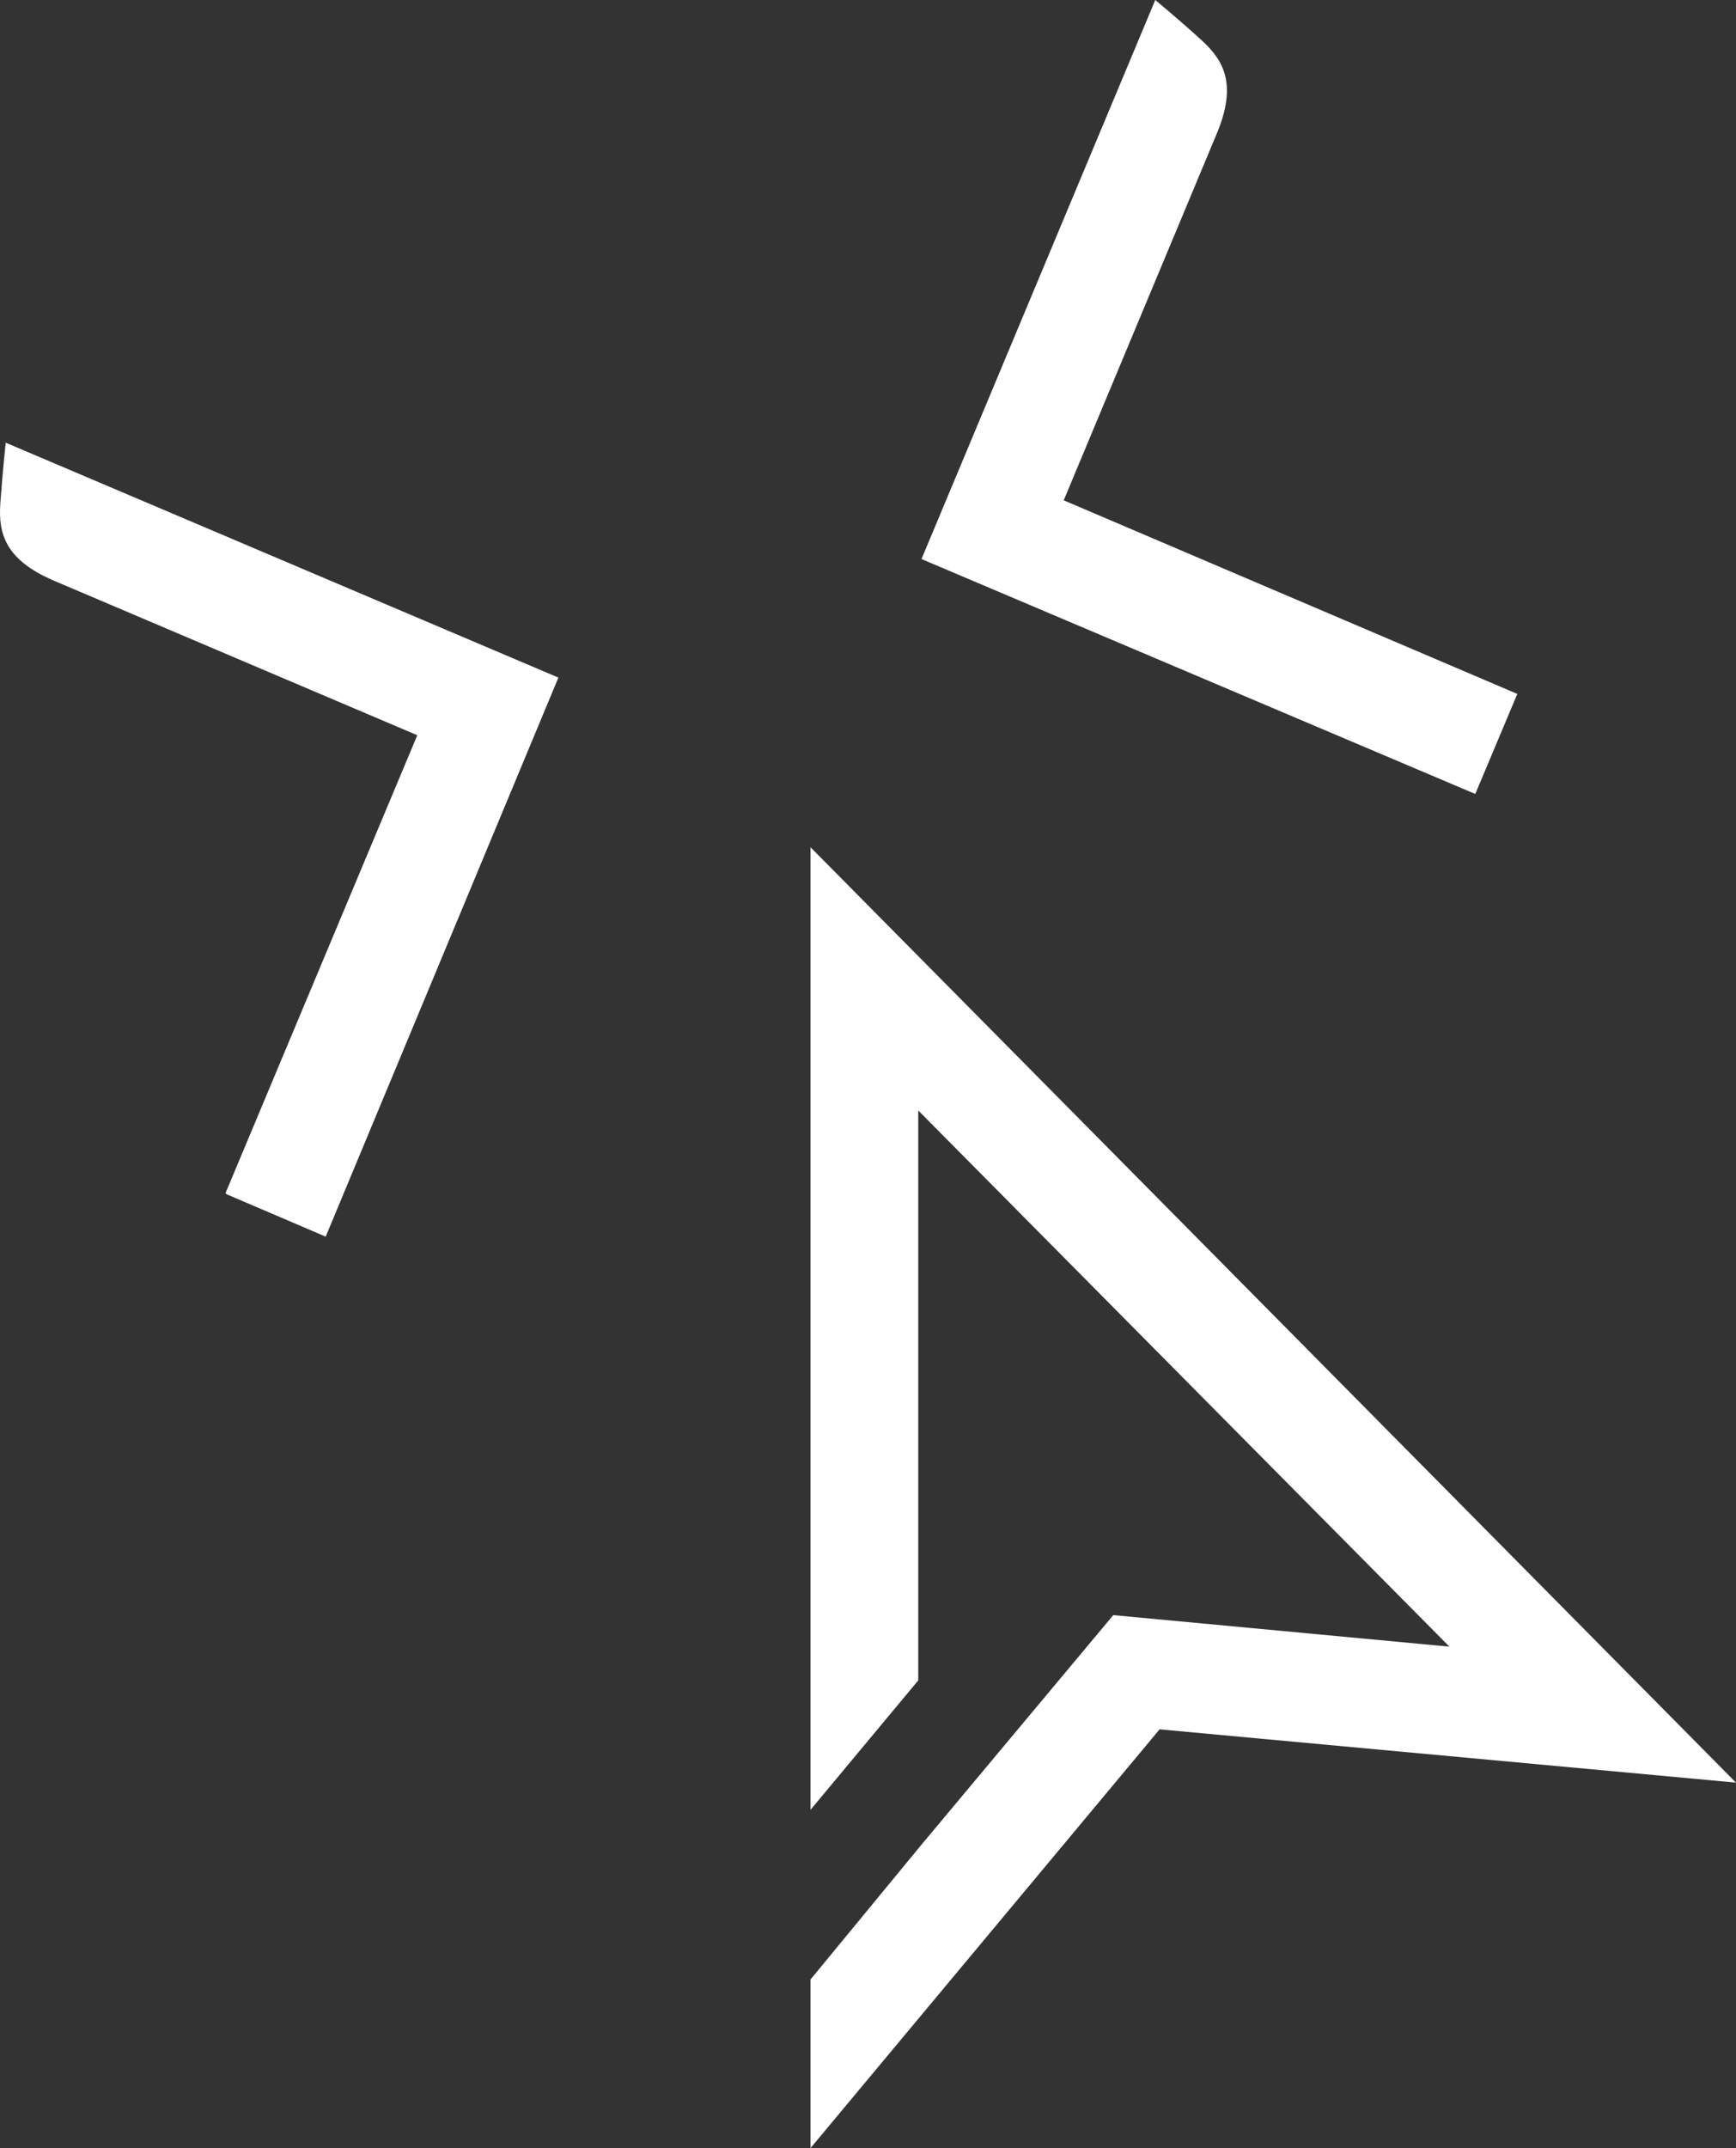
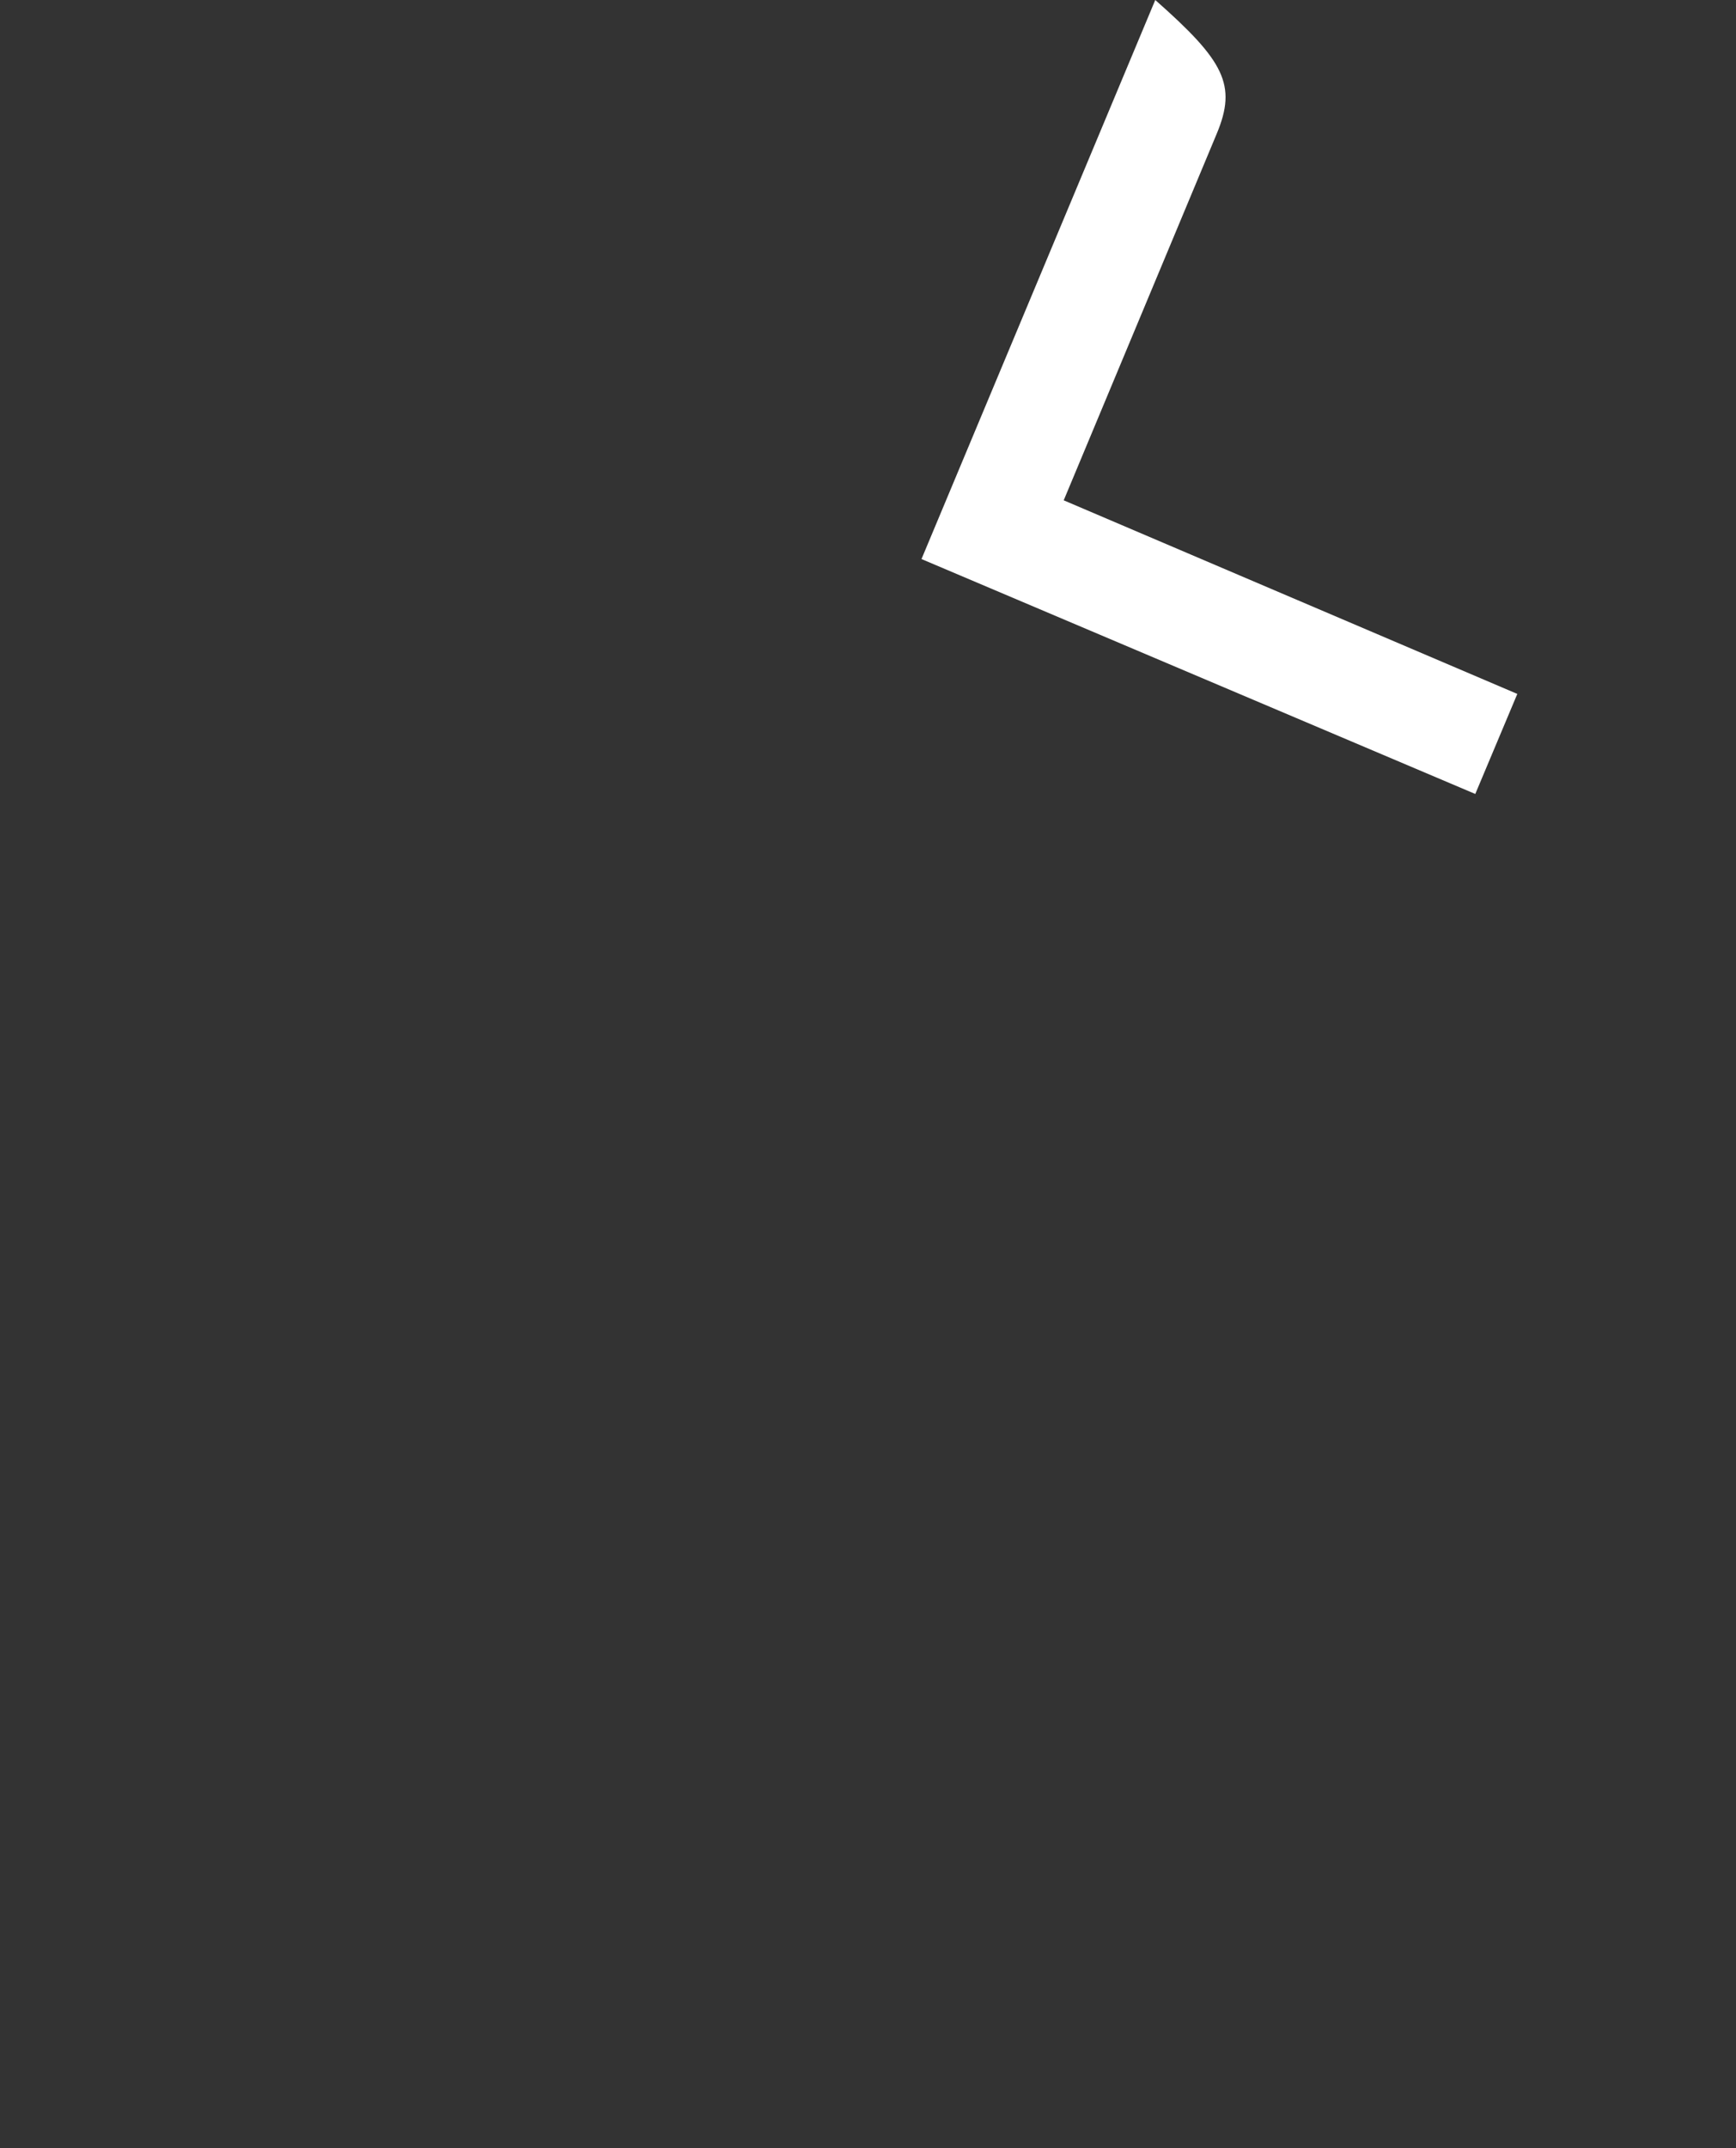
<svg xmlns="http://www.w3.org/2000/svg" width="38" height="47" viewBox="0 0 38 47" fill="none">
  <rect x="0" y="0" width="38" height="47" fill="#333333" stroke="none" />
-   <path d="M17.742 18.538V39.599L20.1 36.767V24.297L31.727 36.029L24.369 35.339L20.171 40.361L17.742 43.311V47L25.383 37.838L38 39.004L17.742 18.538Z" fill="white" />
-   <path d="M33.213 15.183L32.293 17.372L20.171 12.232L25.288 0C25.288 0 25.807 0.428 26.303 0.881C26.798 1.333 27.081 1.856 26.633 2.927L23.284 10.947L33.213 15.183Z" fill="white" />
-   <path d="M4.96 26.13L7.129 27.058L12.223 14.826L0.125 9.686C0.125 9.686 0.054 10.352 0.007 11.018C-0.04 11.685 0.125 12.256 1.186 12.708L9.134 16.087L4.936 26.106L4.96 26.13Z" fill="white" />
+   <path d="M33.213 15.183L32.293 17.372L20.171 12.232L25.288 0C26.798 1.333 27.081 1.856 26.633 2.927L23.284 10.947L33.213 15.183Z" fill="white" />
</svg>